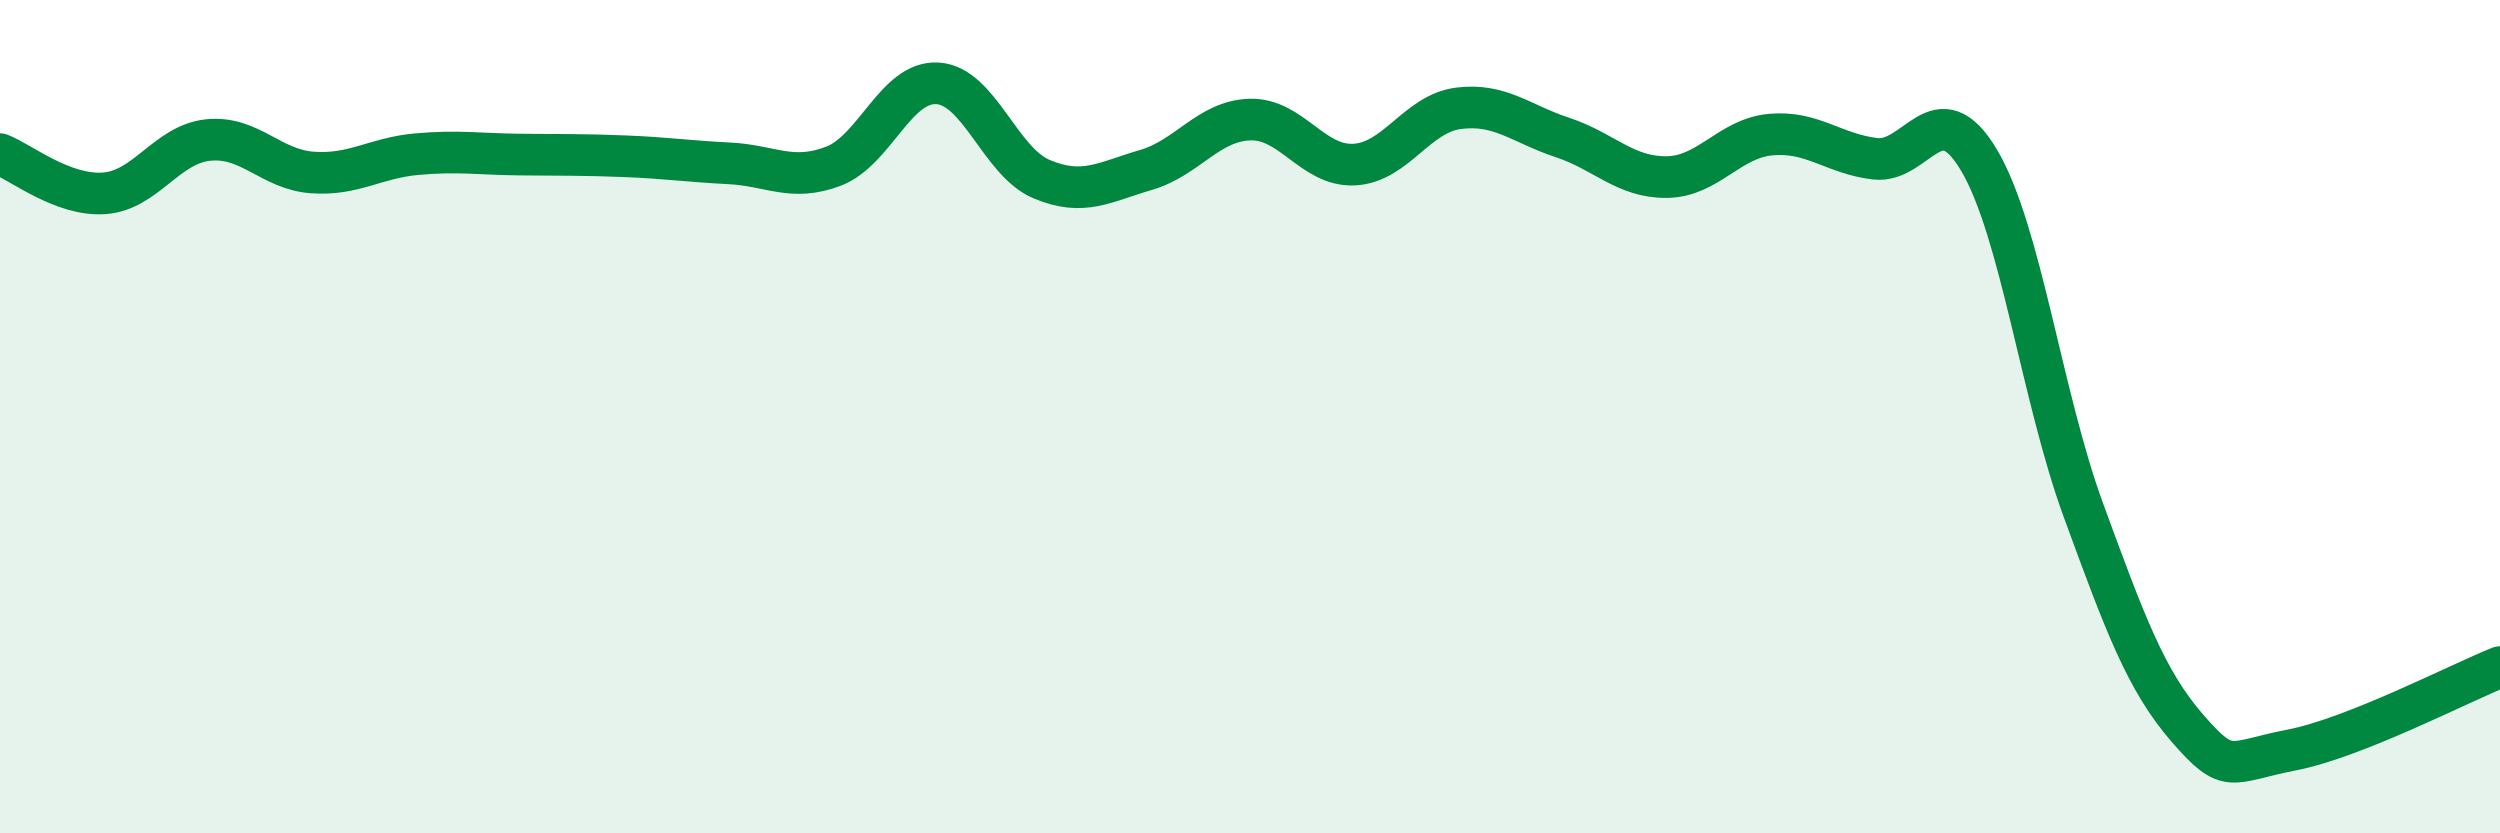
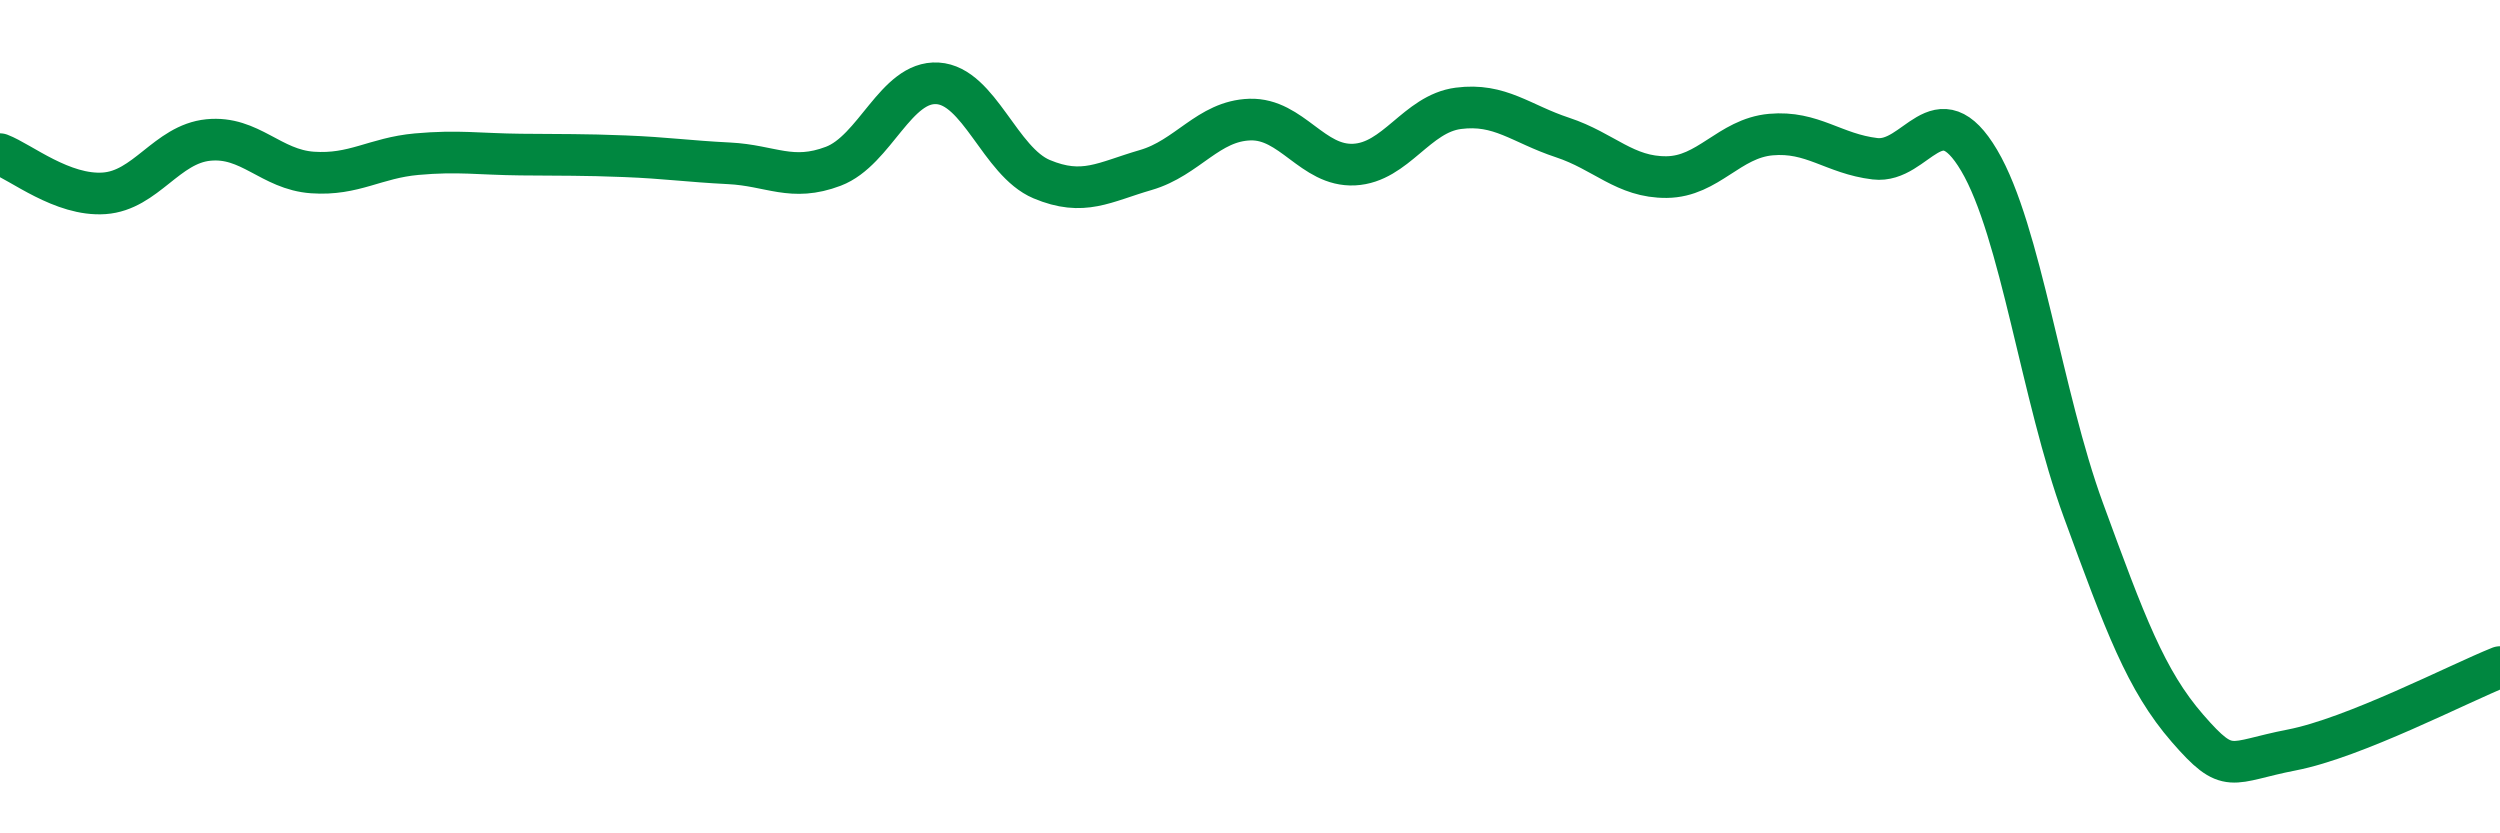
<svg xmlns="http://www.w3.org/2000/svg" width="60" height="20" viewBox="0 0 60 20">
-   <path d="M 0,3.7 C 0.5,3.89 1.5,4.71 2.5,4.64 C 3.5,4.57 4,3.46 5,3.36 C 6,3.26 6.5,4.07 7.5,4.14 C 8.5,4.21 9,3.79 10,3.7 C 11,3.61 11.5,3.7 12.5,3.71 C 13.5,3.72 14,3.71 15,3.75 C 16,3.79 16.5,3.87 17.5,3.92 C 18.5,3.97 19,4.37 20,3.99 C 21,3.61 21.5,1.94 22.5,2 C 23.5,2.06 24,3.88 25,4.3 C 26,4.72 26.5,4.37 27.5,4.08 C 28.5,3.79 29,2.9 30,2.87 C 31,2.84 31.5,4 32.5,3.95 C 33.5,3.9 34,2.73 35,2.6 C 36,2.47 36.5,2.97 37.5,3.3 C 38.5,3.63 39,4.26 40,4.25 C 41,4.24 41.5,3.32 42.5,3.23 C 43.5,3.14 44,3.69 45,3.81 C 46,3.93 46.5,2.16 47.5,3.85 C 48.5,5.54 49,9.51 50,12.24 C 51,14.97 51.5,16.33 52.5,17.48 C 53.5,18.63 53.5,18.29 55,18 C 56.5,17.71 59,16.41 60,16.01L60 20L0 20Z" fill="#008740" opacity="0.1" stroke-linecap="round" stroke-linejoin="round" />
  <path d="M 0,3.7 C 0.5,3.89 1.5,4.71 2.5,4.64 C 3.5,4.57 4,3.46 5,3.36 C 6,3.26 6.5,4.07 7.5,4.14 C 8.5,4.21 9,3.79 10,3.7 C 11,3.61 11.5,3.7 12.5,3.71 C 13.5,3.72 14,3.71 15,3.75 C 16,3.79 16.5,3.87 17.5,3.92 C 18.5,3.97 19,4.37 20,3.99 C 21,3.61 21.5,1.94 22.5,2 C 23.5,2.06 24,3.88 25,4.3 C 26,4.72 26.5,4.37 27.5,4.08 C 28.5,3.79 29,2.9 30,2.87 C 31,2.84 31.5,4 32.5,3.95 C 33.5,3.9 34,2.73 35,2.6 C 36,2.47 36.5,2.97 37.5,3.3 C 38.5,3.63 39,4.26 40,4.25 C 41,4.24 41.5,3.32 42.5,3.23 C 43.5,3.14 44,3.69 45,3.81 C 46,3.93 46.5,2.16 47.5,3.85 C 48.5,5.54 49,9.51 50,12.24 C 51,14.97 51.5,16.33 52.5,17.48 C 53.5,18.63 53.5,18.29 55,18 C 56.5,17.71 59,16.41 60,16.01" stroke="#008740" stroke-width="1" fill="none" stroke-linecap="round" stroke-linejoin="round" />
</svg>